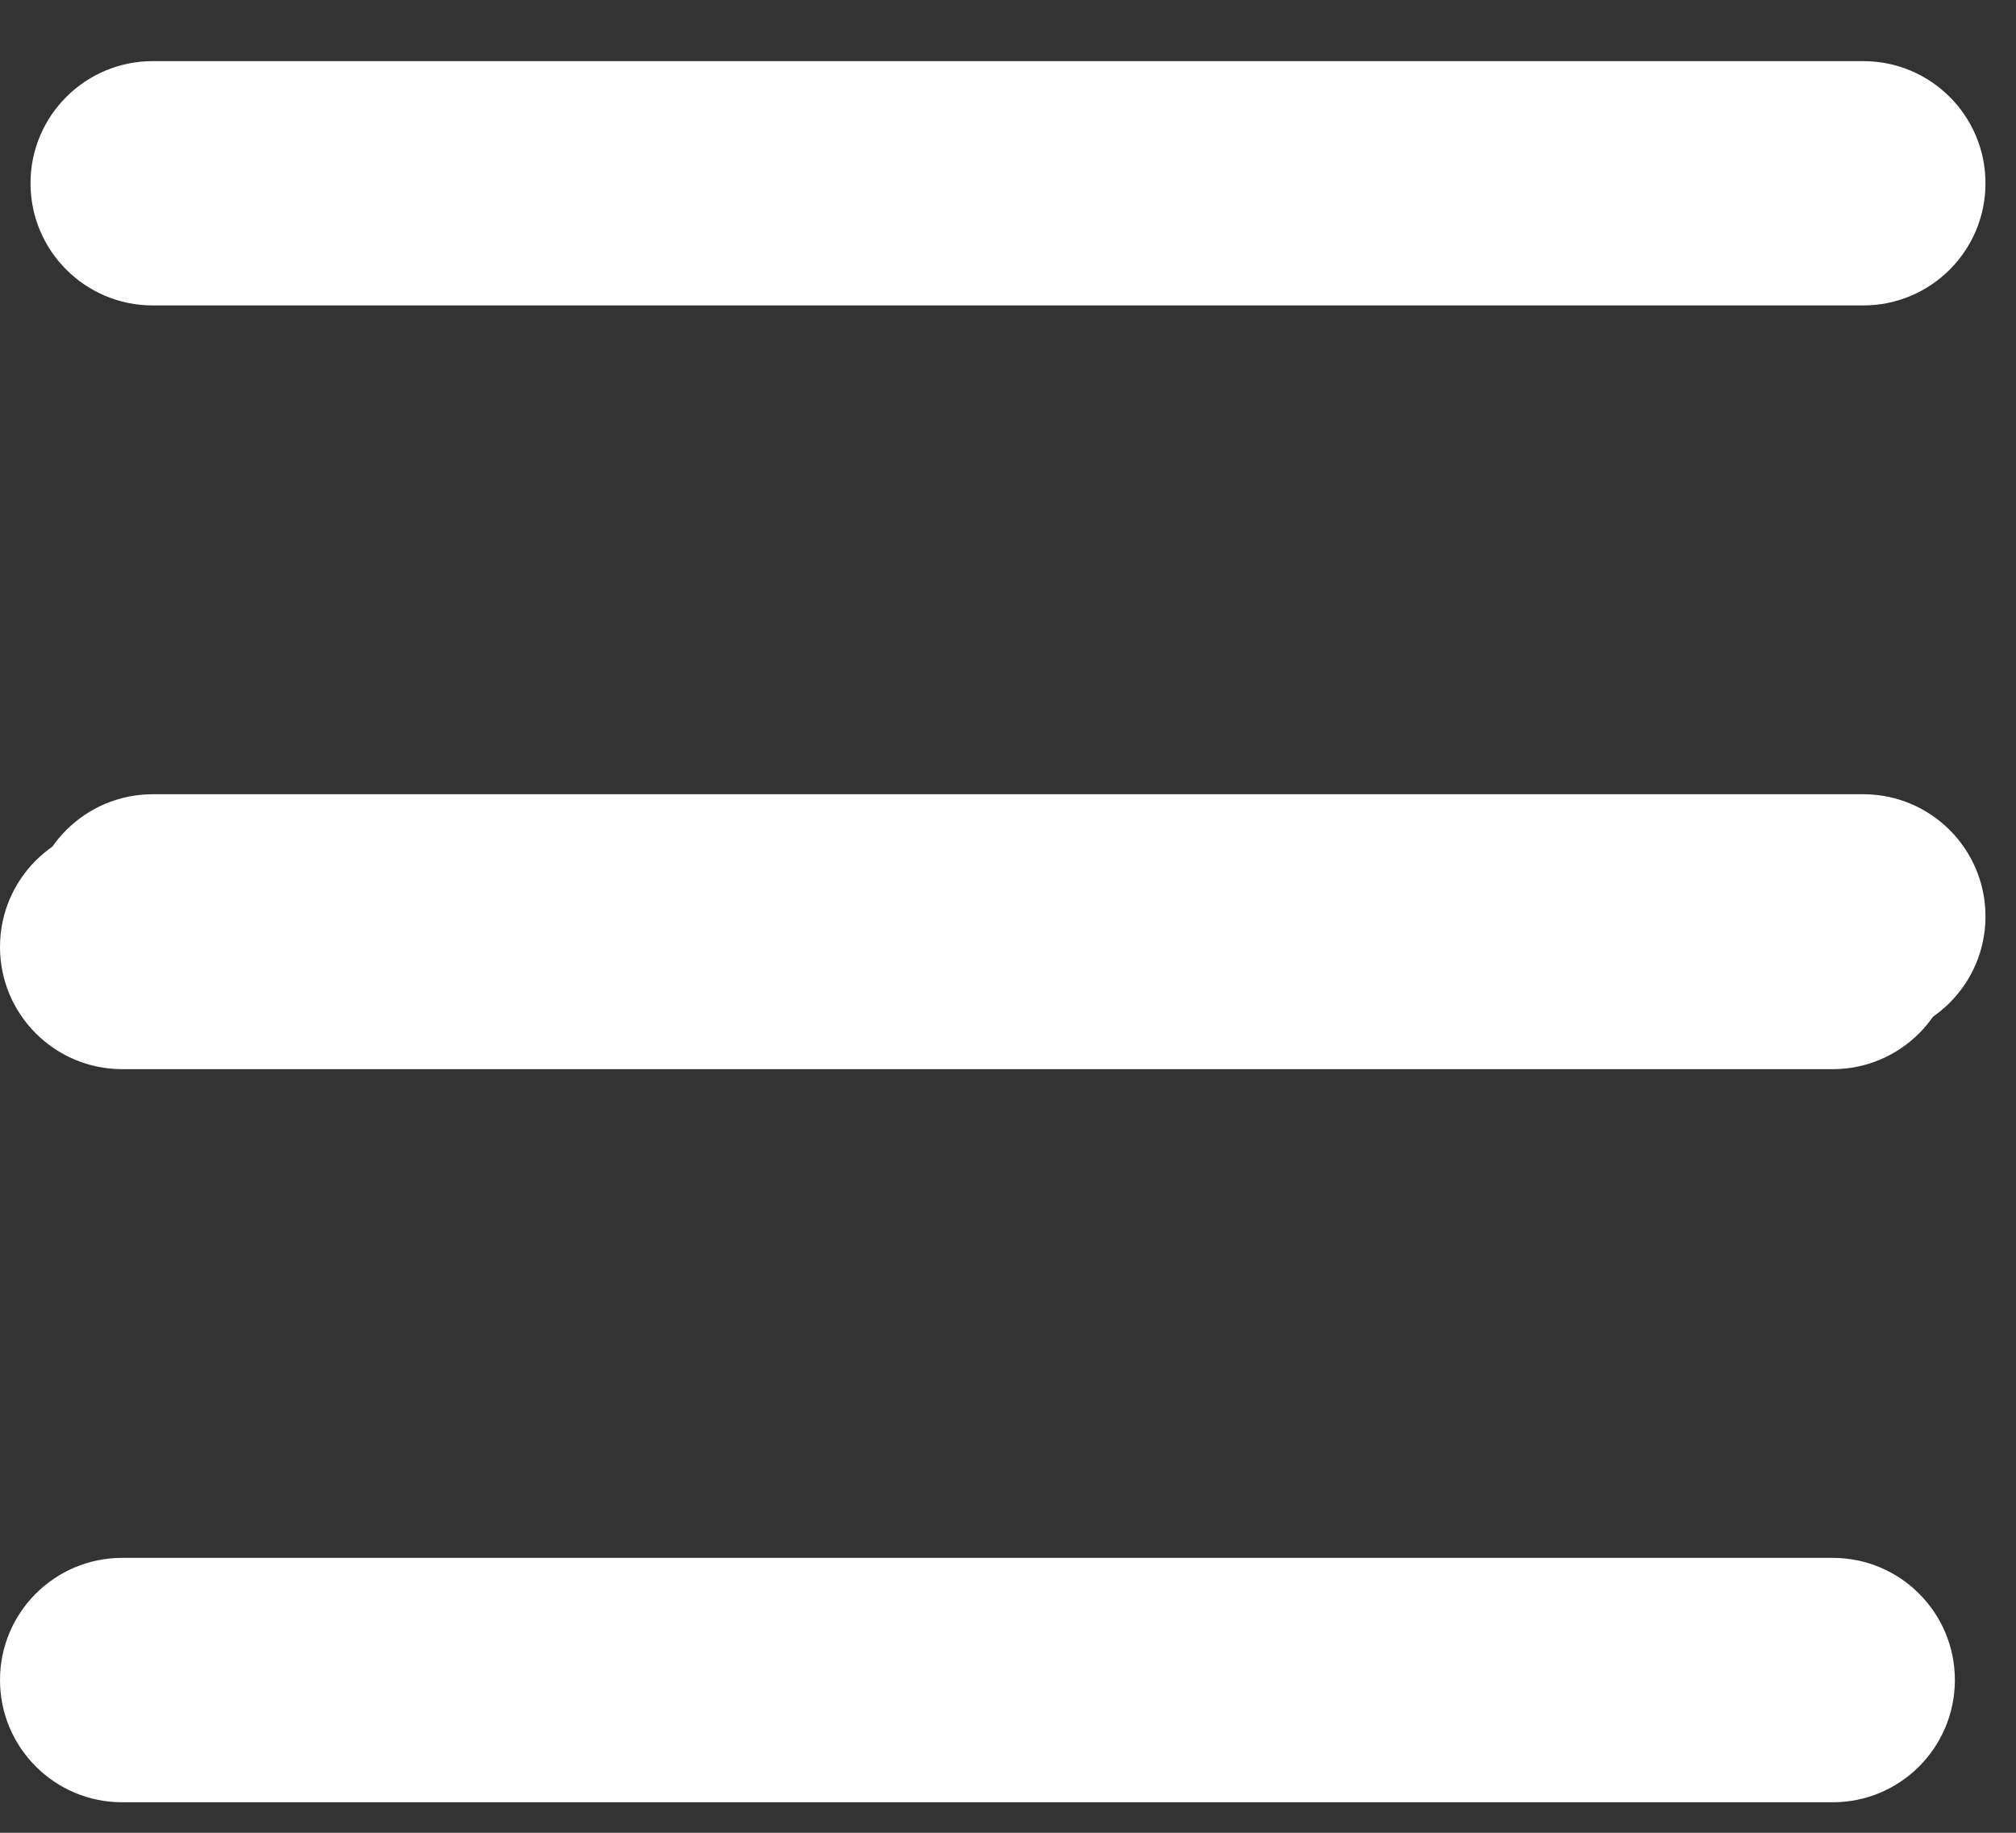
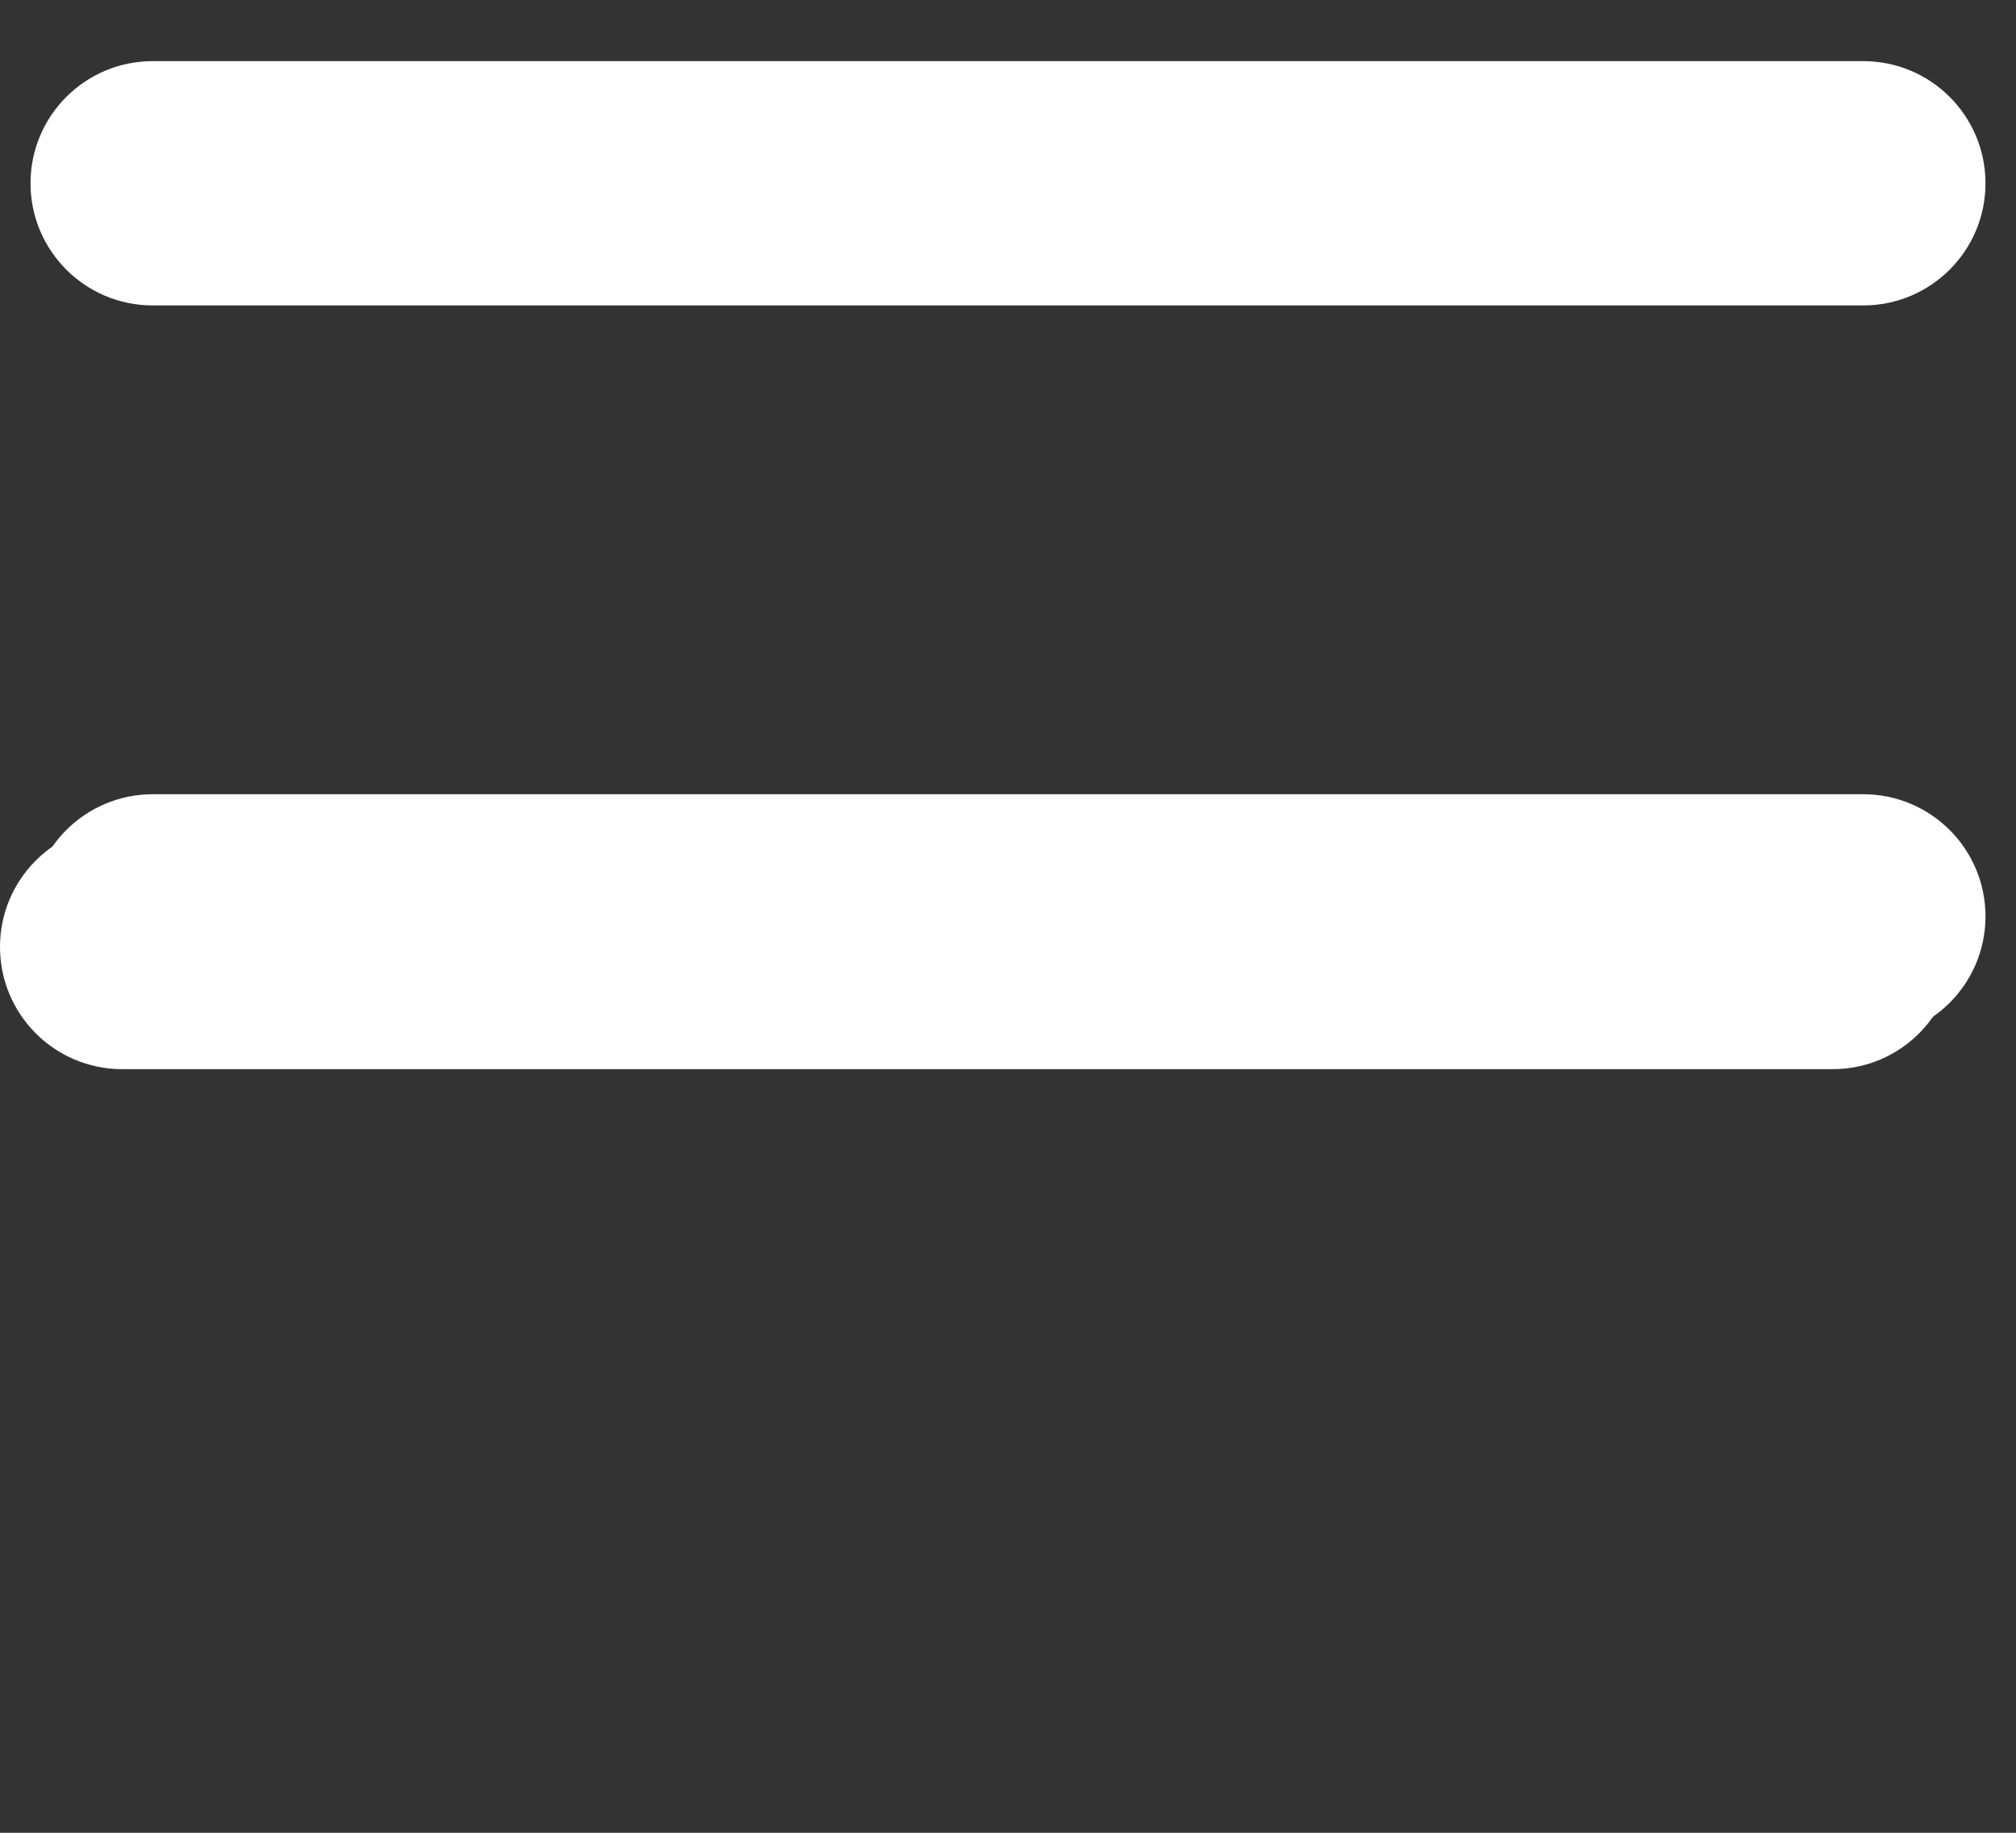
<svg xmlns="http://www.w3.org/2000/svg" width="22" height="20" viewBox="0 0 22 20" fill="none">
  <rect x="0" y="0" width="22" height="20" fill="#333333" stroke="none" />
  <path d="M1.667 0.667C0.93 0.667 0.333 1.264 0.333 2C0.333 2.736 0.93 3.333 1.667 3.333H20.333C21.07 3.333 21.667 2.736 21.667 2C21.667 1.264 21.07 0.667 20.333 0.667H1.667Z" fill="white" />
  <path d="M1.667 8.667C0.93 8.667 0.333 9.264 0.333 10C0.333 10.736 0.93 11.333 1.667 11.333H20.333C21.07 11.333 21.667 10.736 21.667 10C21.667 9.264 21.07 8.667 20.333 8.667H1.667Z" fill="white" />
  <path d="M1.333 9C0.597 9 0 9.597 0 10.333C0 11.07 0.597 11.667 1.333 11.667H20C20.736 11.667 21.333 11.07 21.333 10.333C21.333 9.597 20.736 9 20 9H1.333Z" fill="white" />
-   <path d="M1.333 17C0.597 17 0 17.597 0 18.333C0 19.07 0.597 19.667 1.333 19.667H20C20.736 19.667 21.333 19.07 21.333 18.333C21.333 17.597 20.736 17 20 17H1.333Z" fill="white" />
</svg>